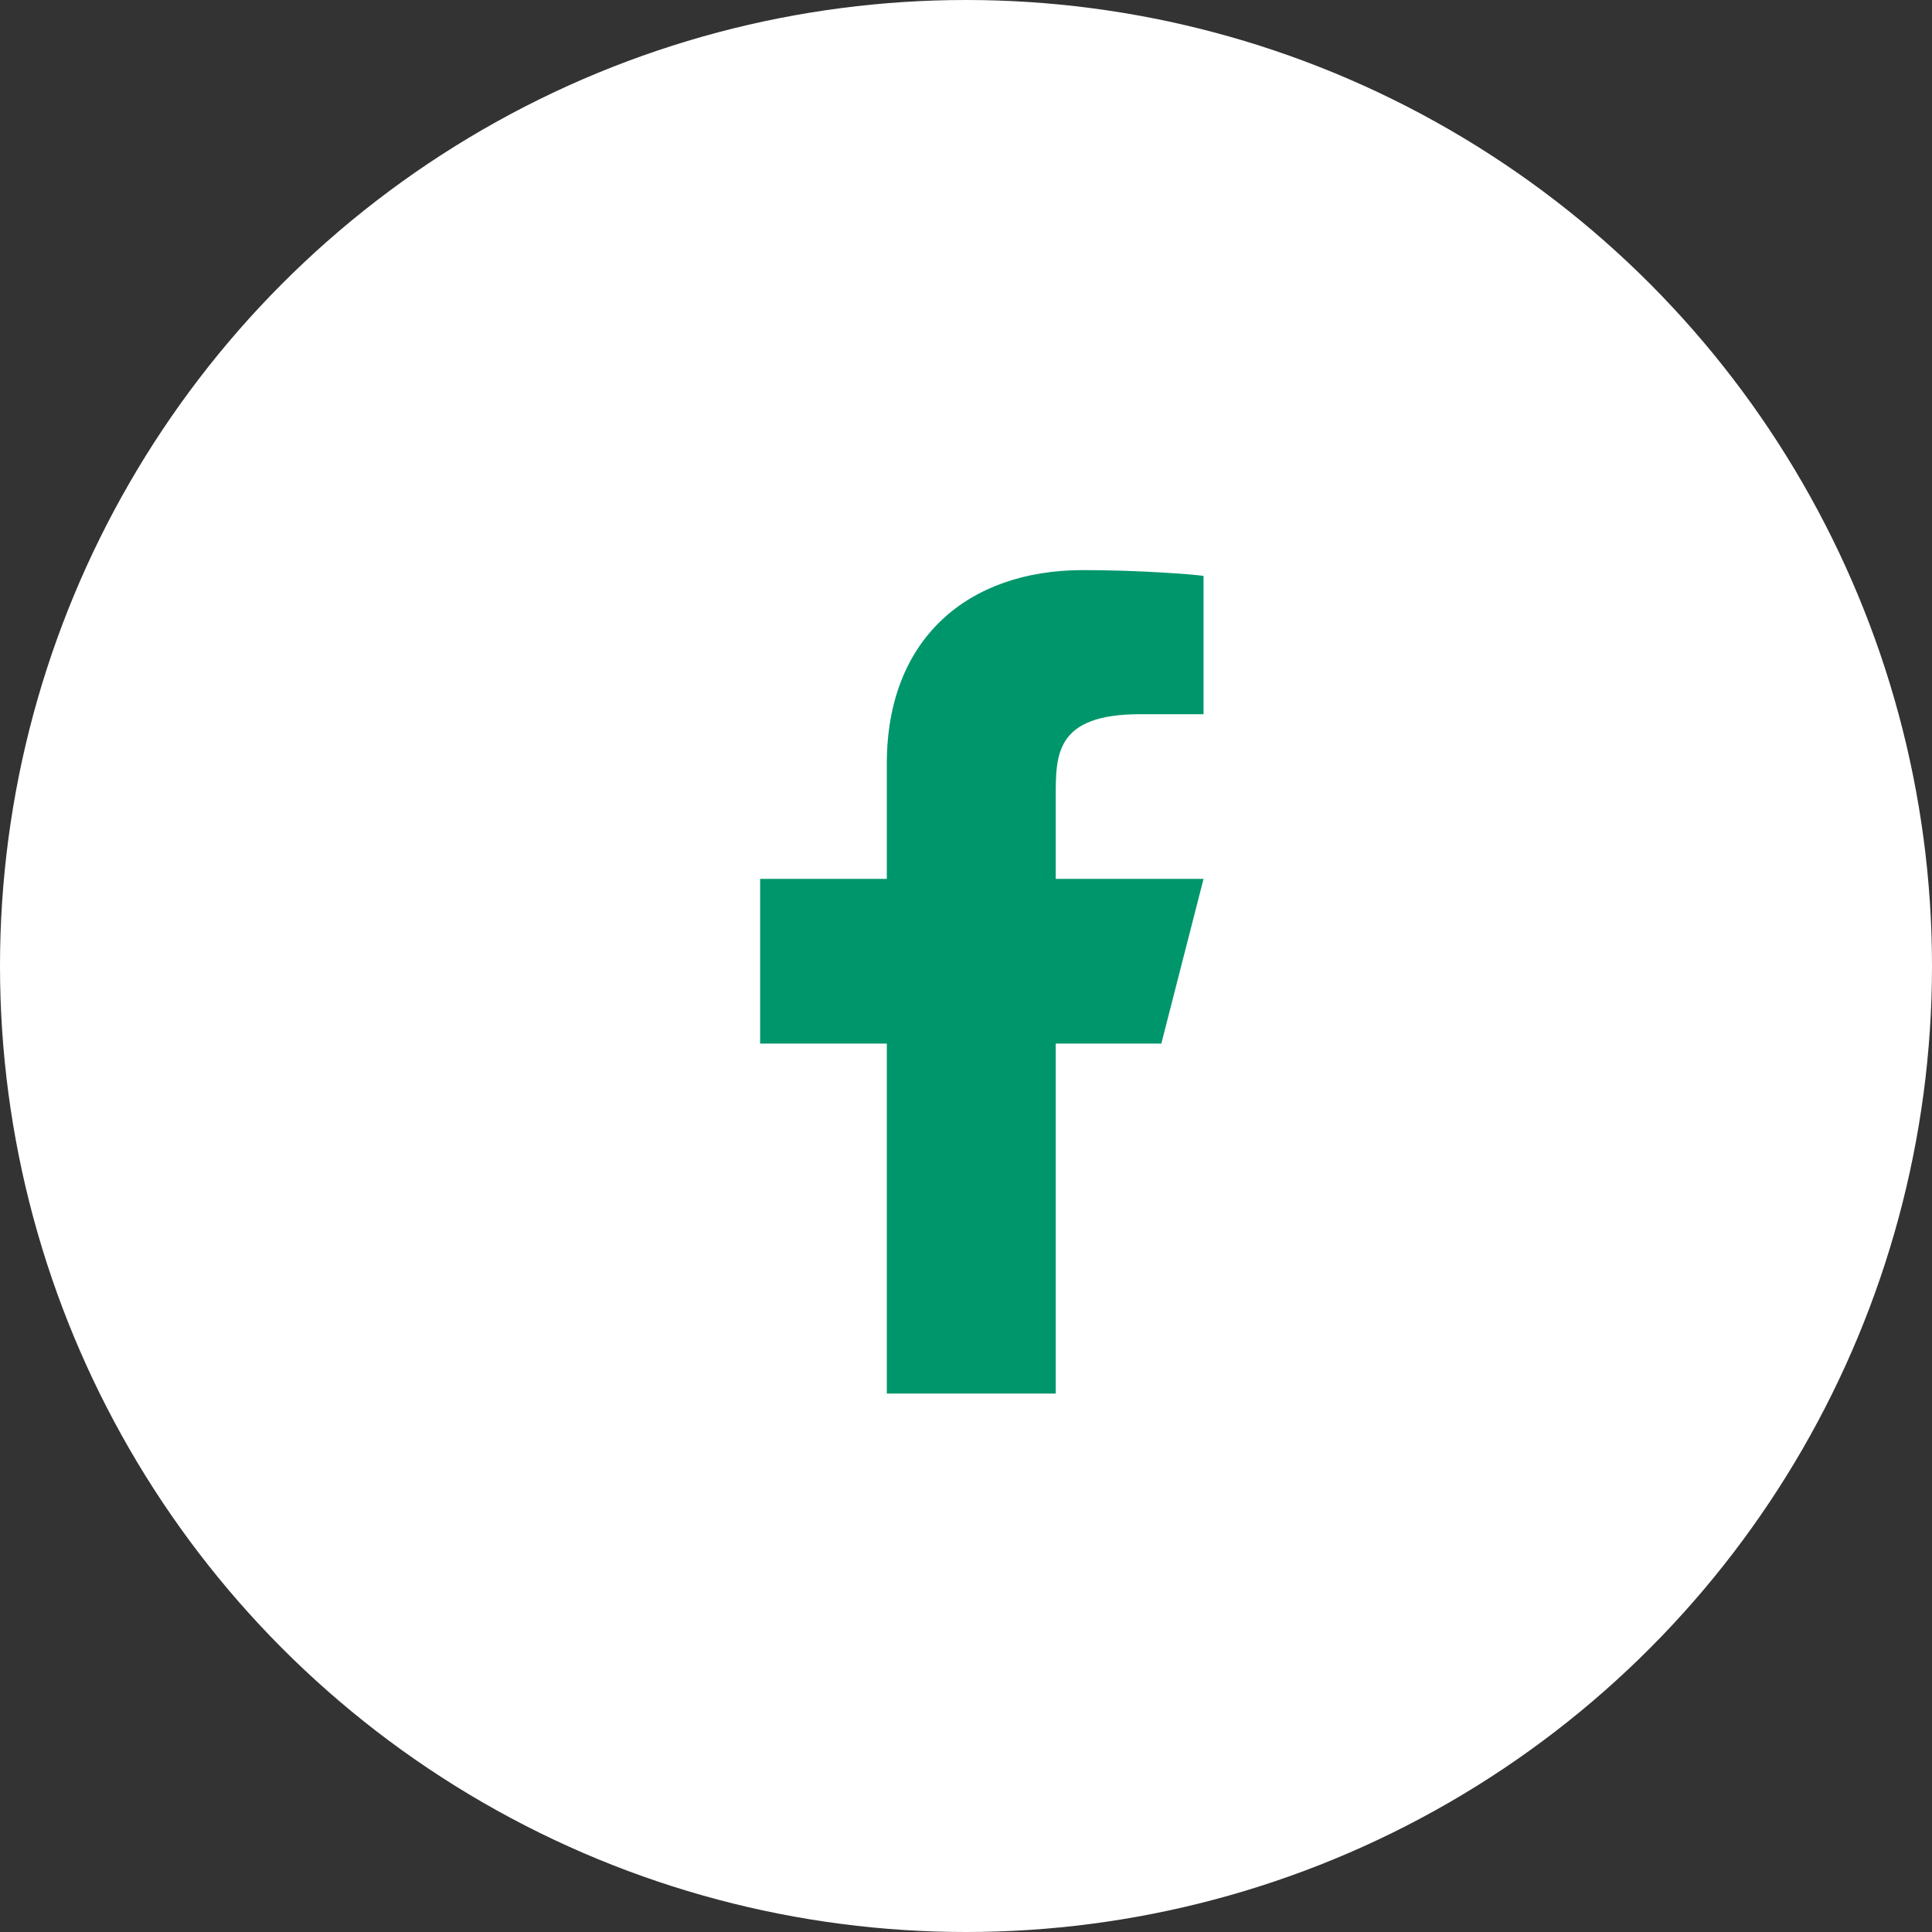
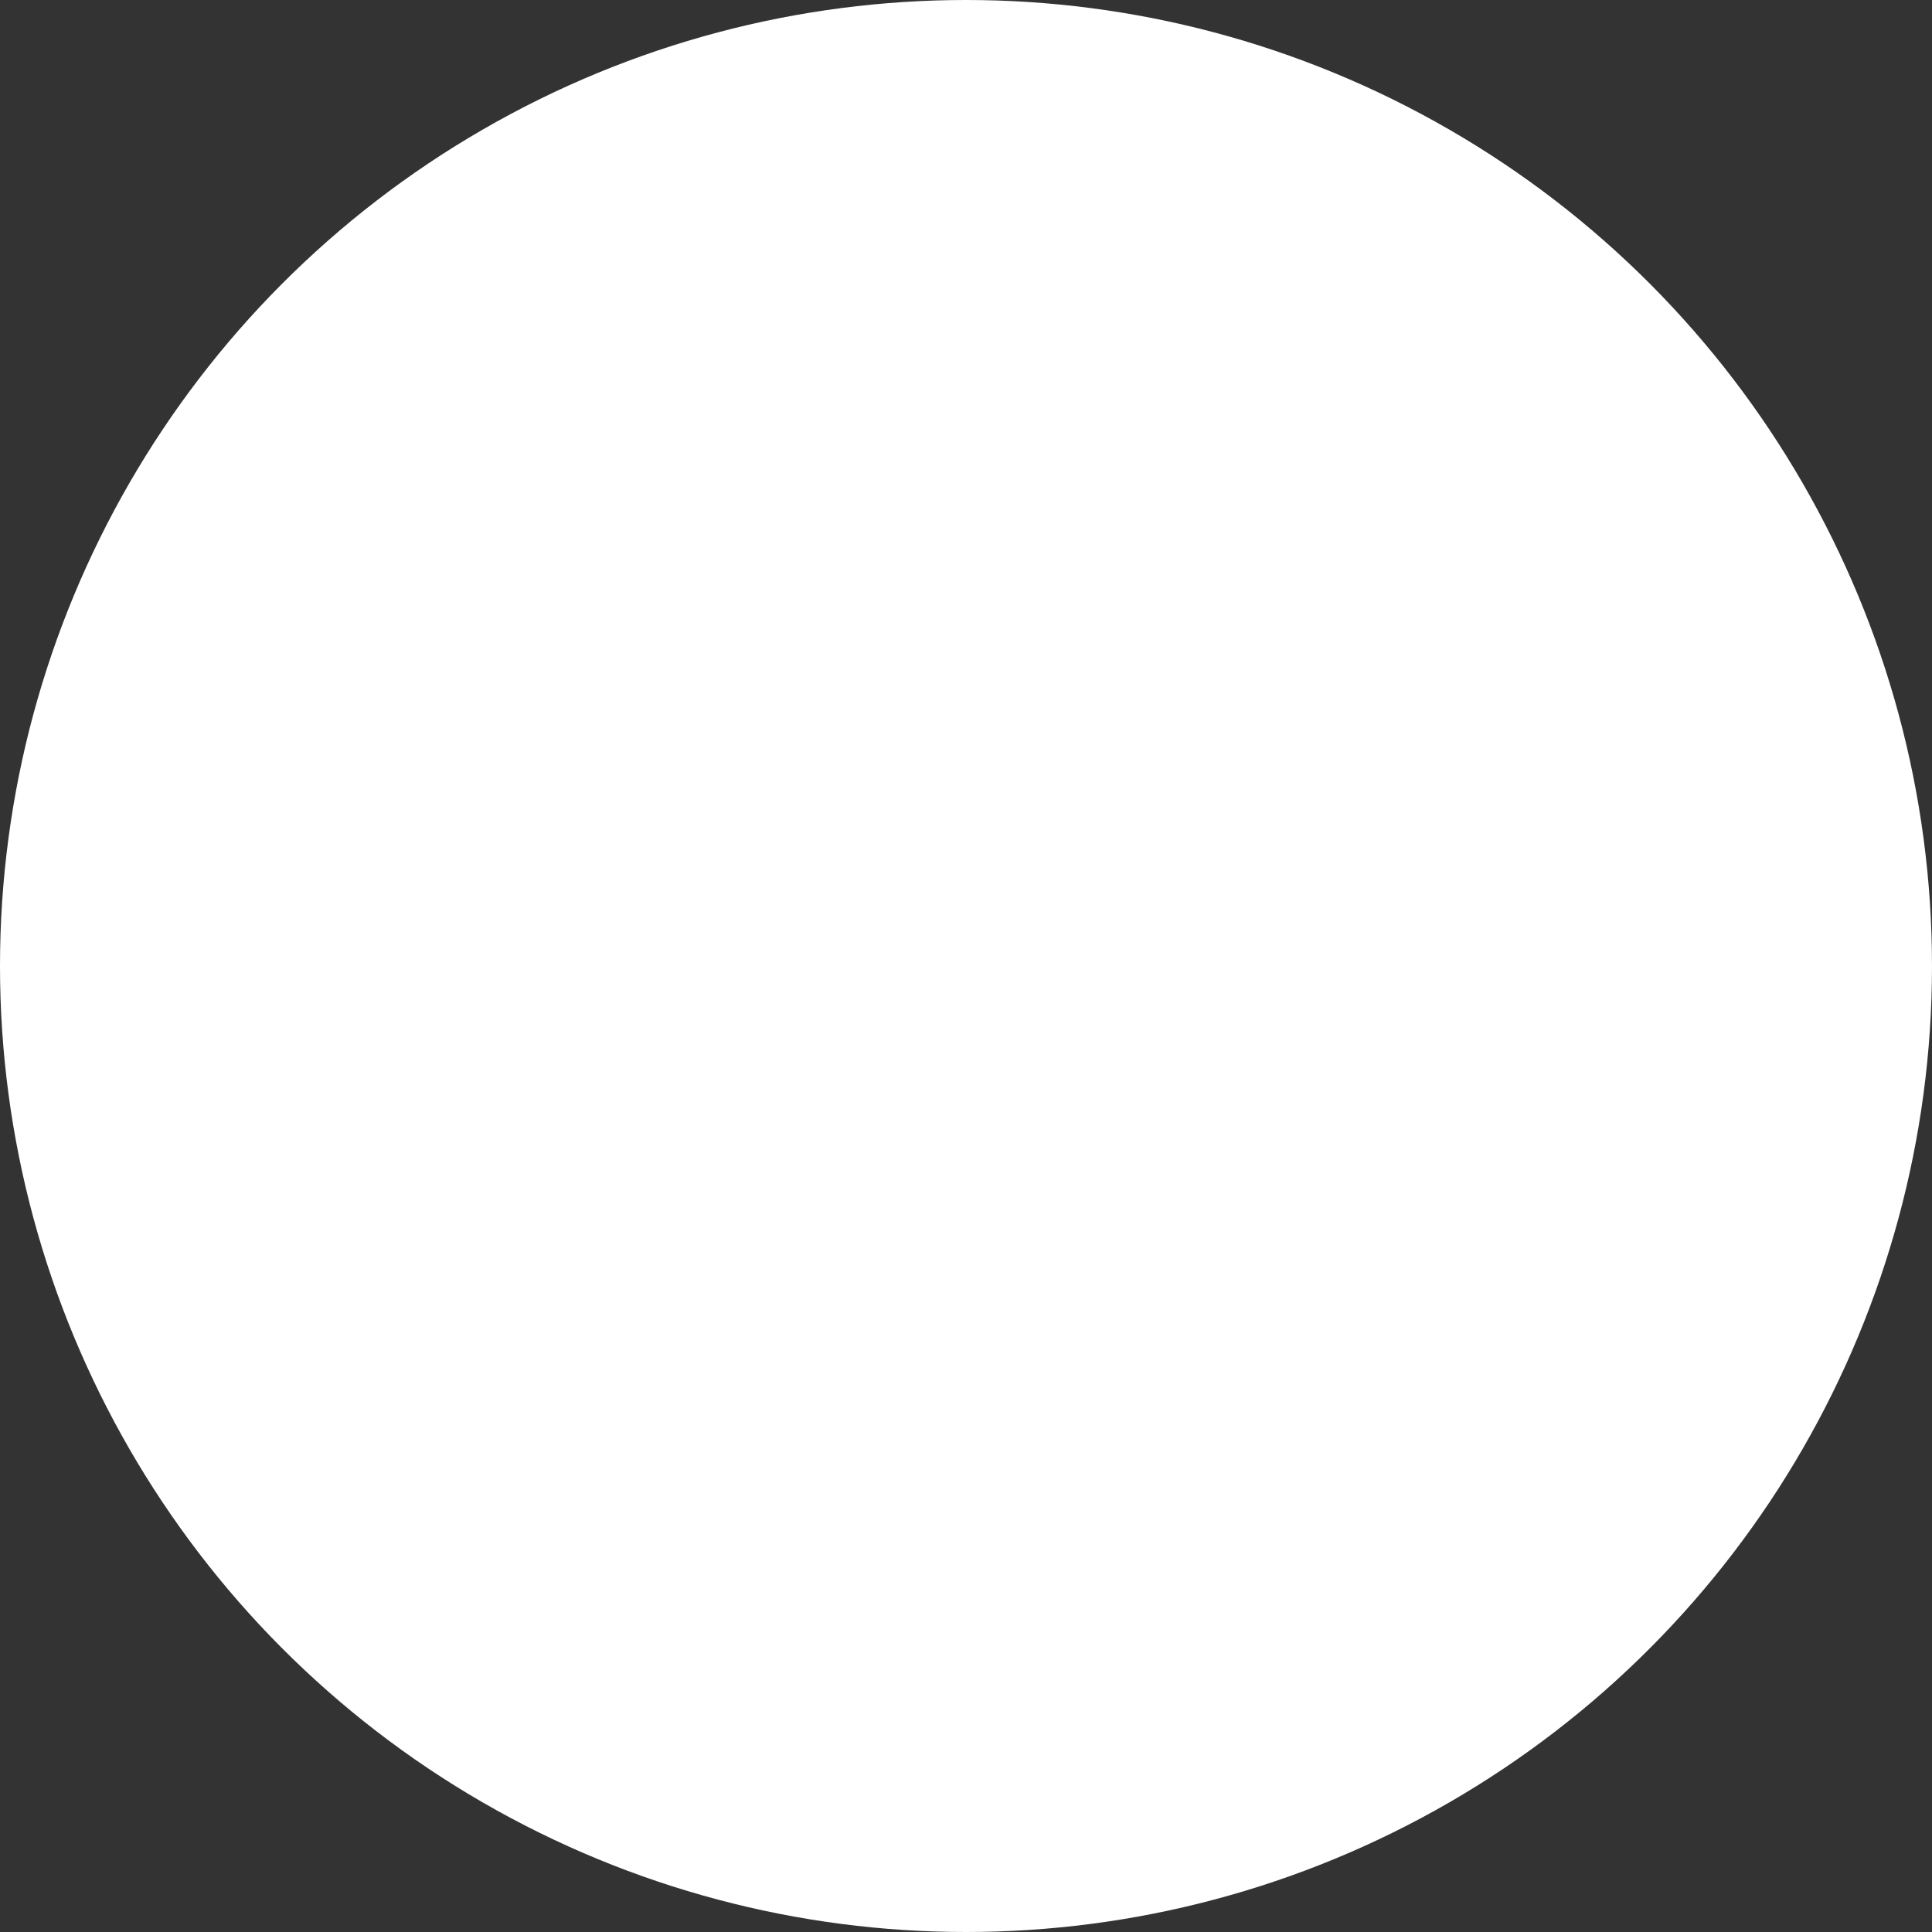
<svg xmlns="http://www.w3.org/2000/svg" width="61" height="61" viewBox="0 0 61 61" fill="none">
  <rect x="0" y="0" width="61" height="61" fill="#333333" stroke="none" />
  <circle cx="30.5" cy="30.5" r="30.5" fill="white" />
-   <path d="M33.333 32.95H36.667L38 27.75H33.333V25.15C33.333 23.811 33.333 22.55 36 22.55H38V18.182C37.565 18.126 35.924 18 34.191 18C30.571 18 28 20.154 28 24.11V27.75H24V32.95H28V44H33.333V32.95Z" fill="#00966C" />
</svg>